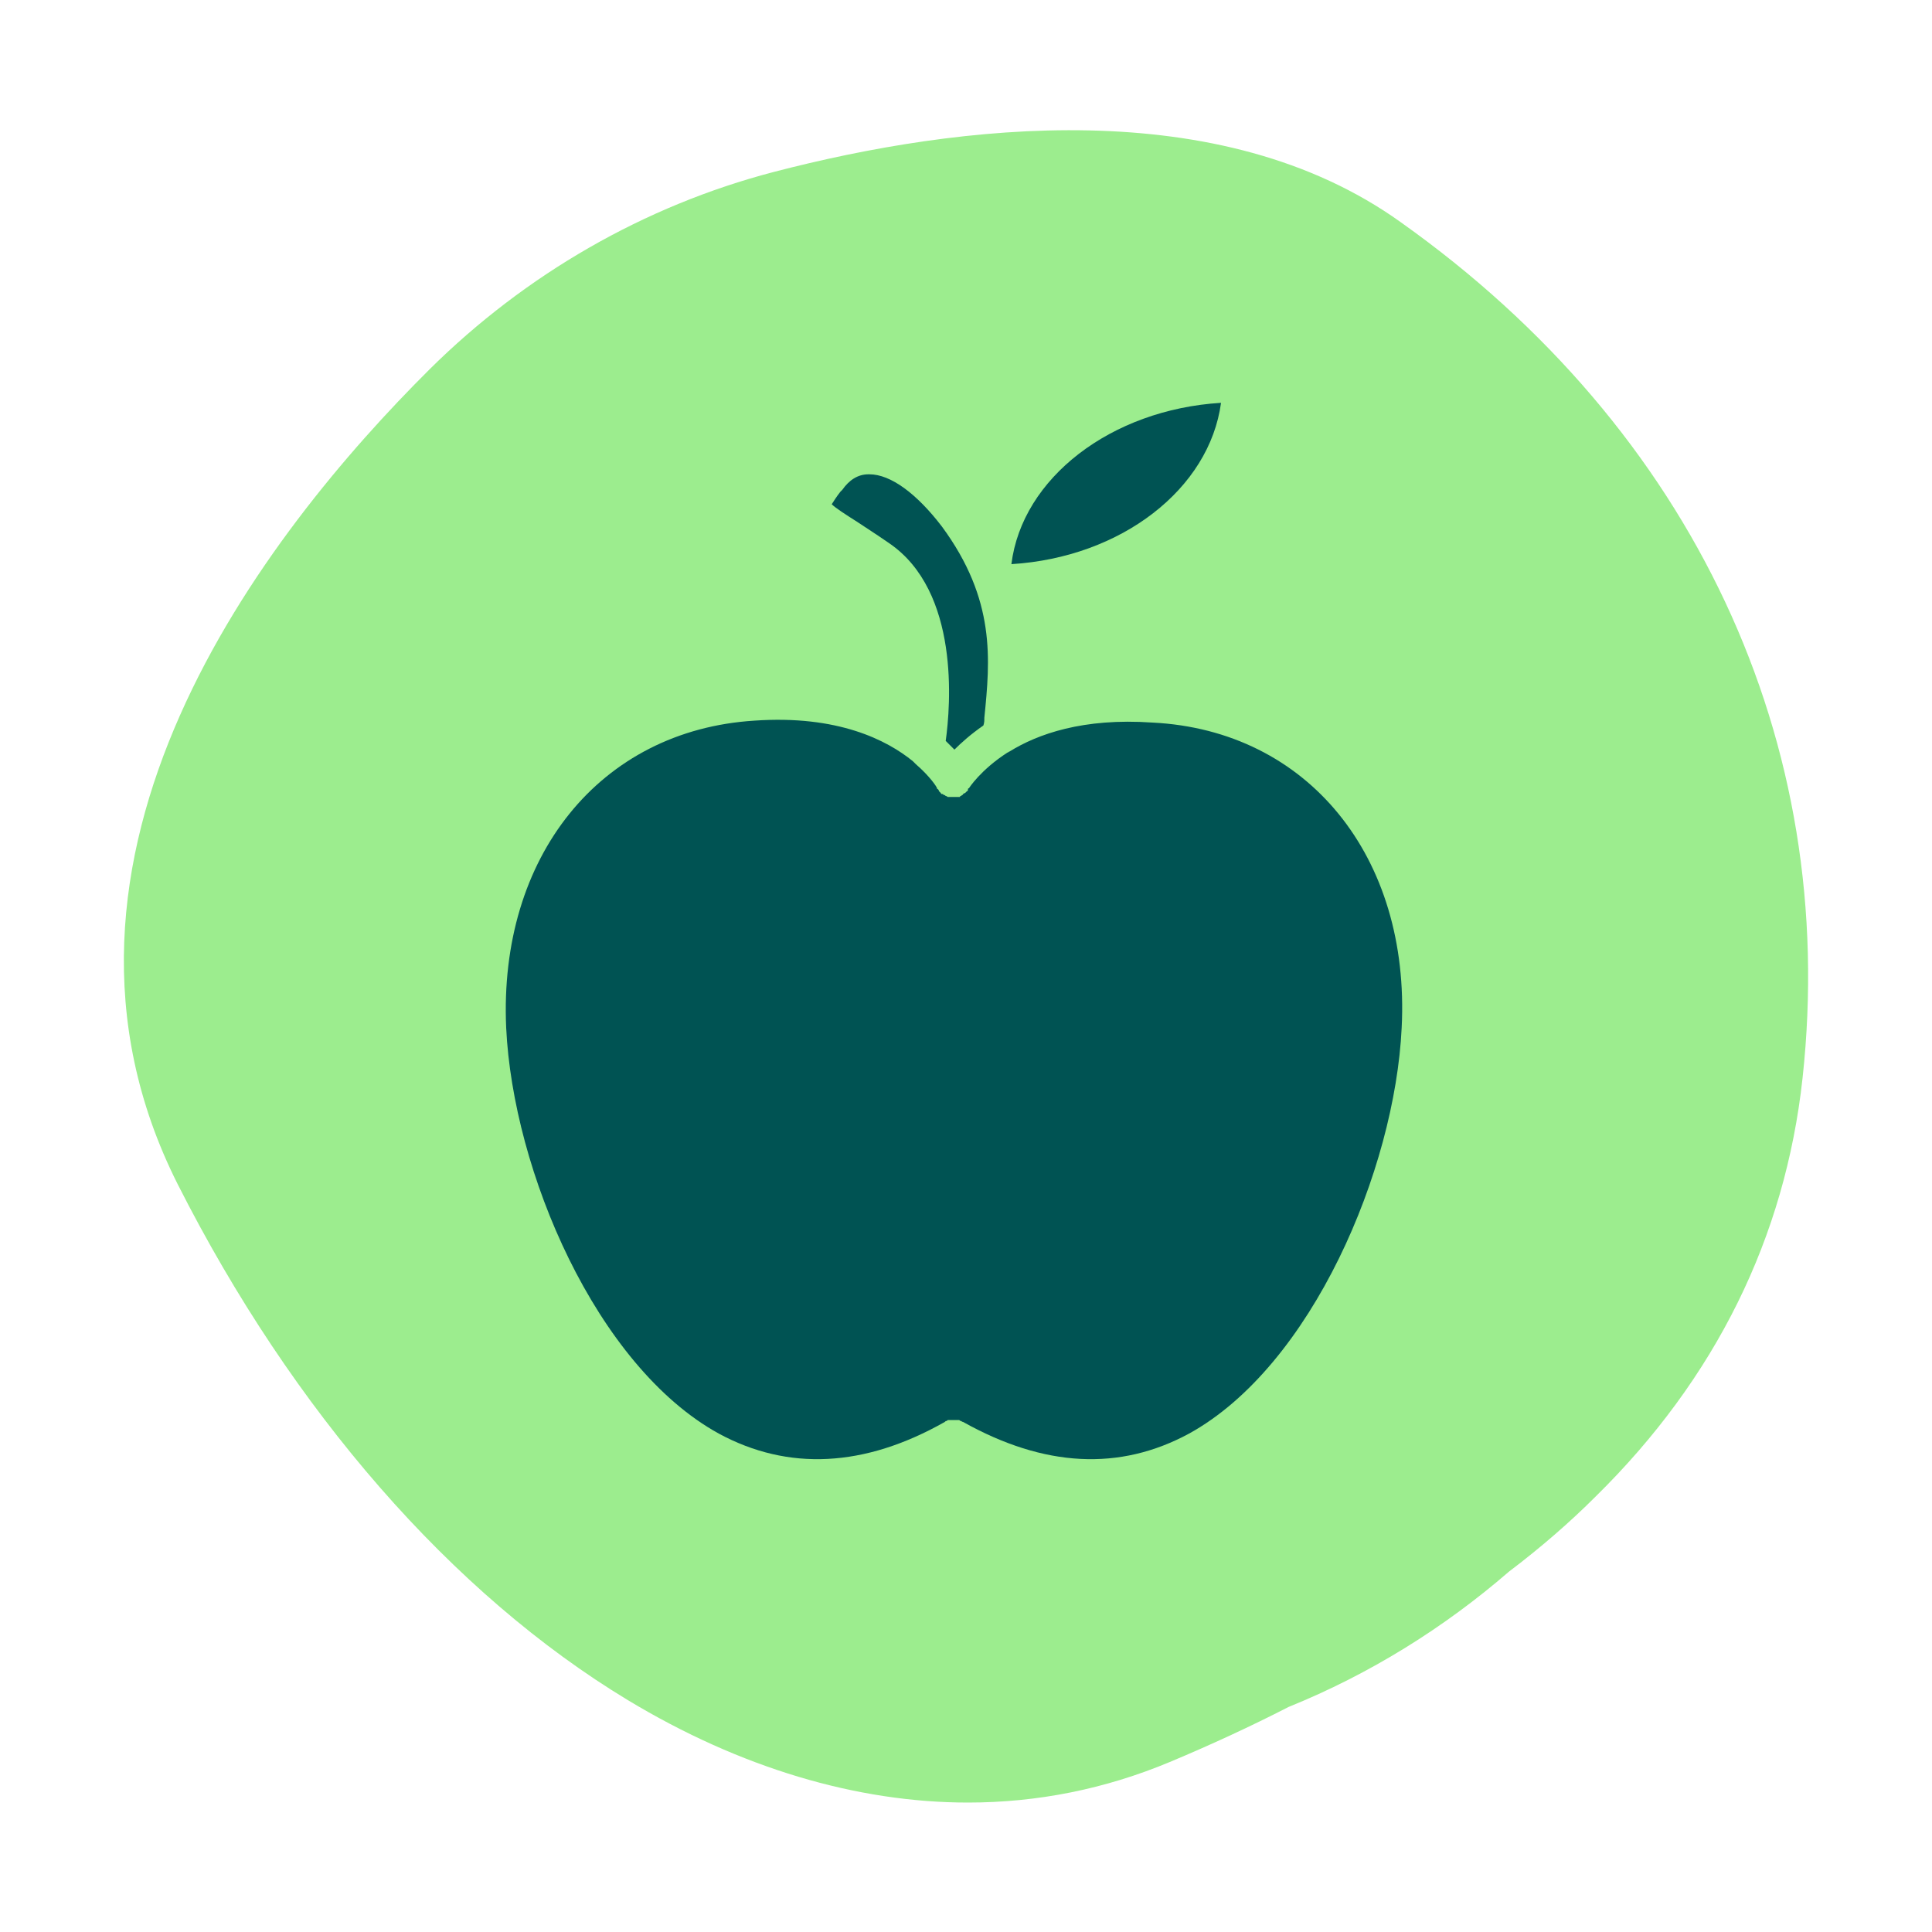
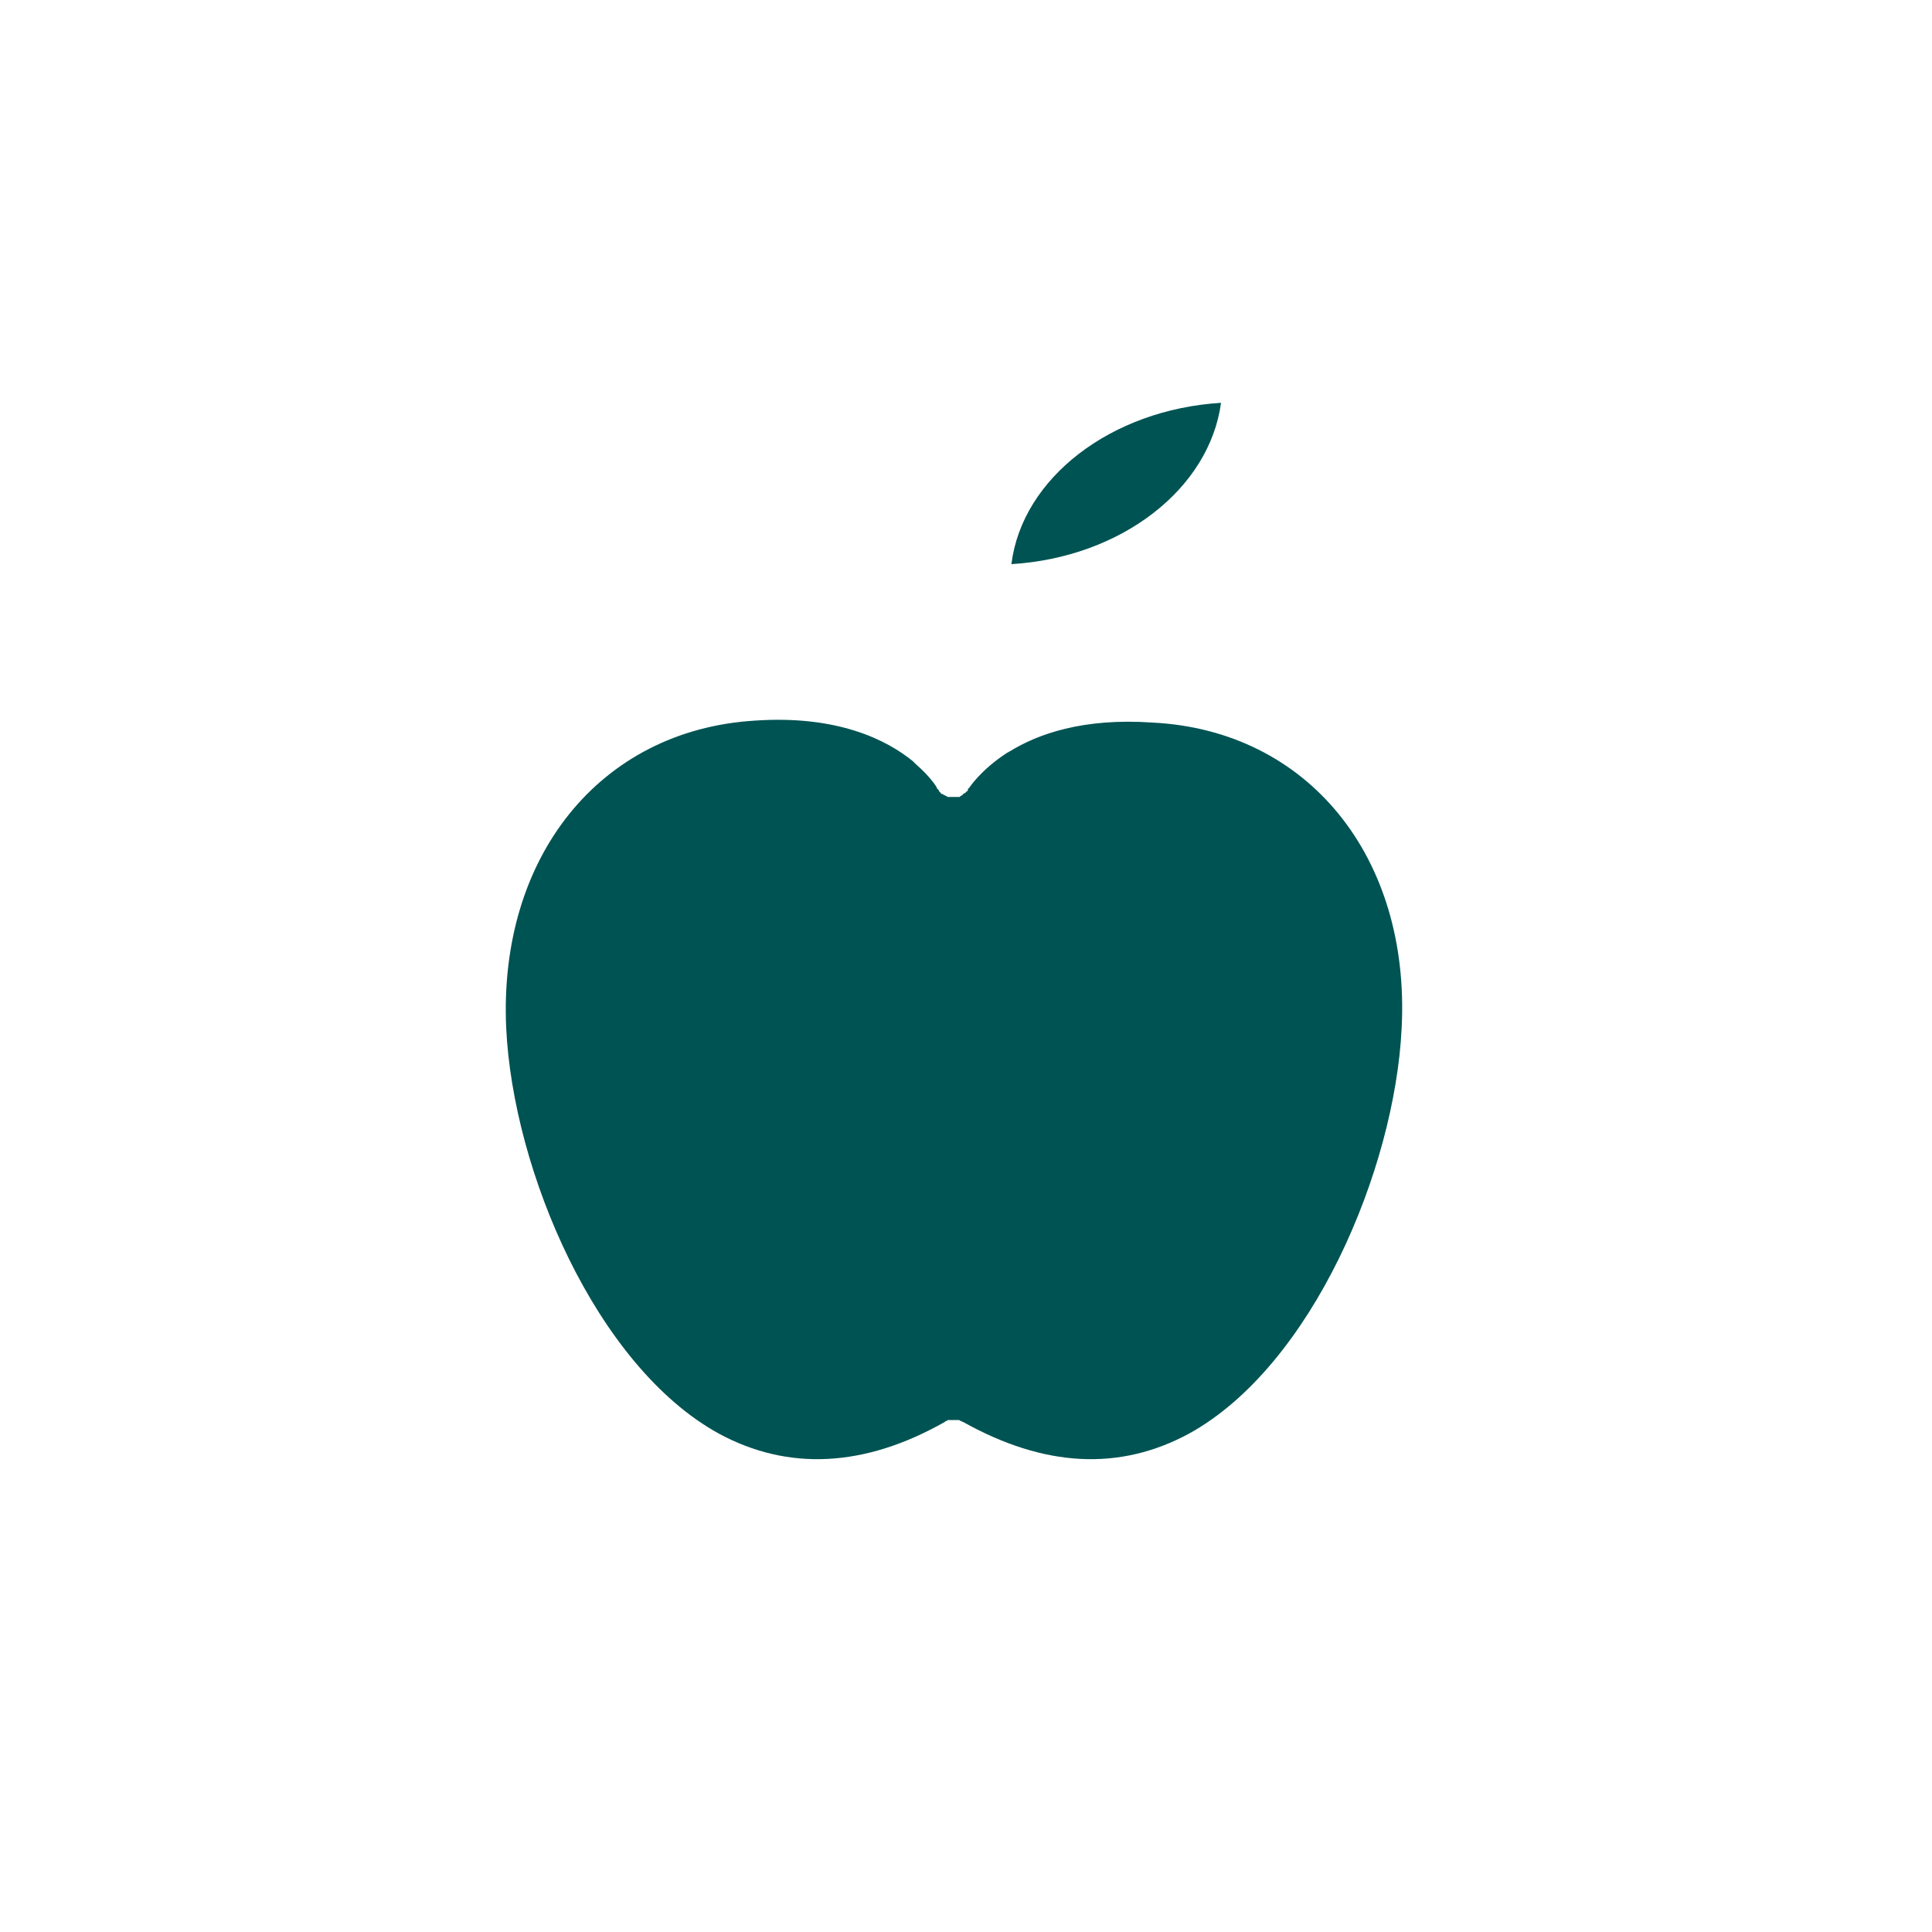
<svg xmlns="http://www.w3.org/2000/svg" version="1.1" id="Layer_1" x="0px" y="0px" viewBox="0 0 200 200" style="enable-background:new 0 0 200 200;" xml:space="preserve">
  <style type="text/css">
	.st0{fill:#005353;}
	.st1{fill:#FF7D3D;}
	.st2{fill:#FF7F3F;}
	.st3{fill:#FFDB5D;}
	.st4{fill:#85DE5E;}
	.st5{fill:#FF6169;}
	.st6{fill:#D57EE6;}
	.st7{fill:#D67EE7;}
	.st8{fill:#8DBDFC;}
	.st9{fill:#FEF2AA;}
	.st10{fill:#E4B3F1;}
	.st11{fill:#B4D8FC;}
	.st12{fill:#FFBCE9;}
	.st13{fill:#FEB591;}
	.st14{fill:#9CED8E;}
	.st15{fill-rule:evenodd;clip-rule:evenodd;fill:#005353;}
	.st16{fill:none;stroke:#005353;stroke-width:60;stroke-miterlimit:10;}
	.st17{fill-rule:evenodd;clip-rule:evenodd;fill:#FEB591;}
	.st18{clip-path:url(#SVGID_00000097458239779399763530000001723294835940254895_);}
	.st19{fill:#6D2380;}
	.st20{fill:#2C58A4;}
	.st21{fill:#78B82A;}
	.st22{fill:#EFE524;}
	.st23{fill:#F28917;}
	.st24{fill:#E22016;}
	.st25{fill:#945516;}
	.st26{fill:#7BCCE5;}
	.st27{fill:#F4AEC8;}
	.st28{fill:#FFFFFF;}
	.st29{fill:#FDD817;}
	.st30{fill:none;stroke:#66338B;stroke-width:19;stroke-miterlimit:10;}
	.st31{clip-path:url(#SVGID_00000004511858824835732440000003406476822735631801_);}
	.st32{fill:#00CCBD;}
	.st33{fill:none;stroke:#005353;stroke-width:16;stroke-linejoin:round;stroke-miterlimit:10;}
	.st34{fill:none;stroke:#005353;stroke-width:40;stroke-linejoin:round;stroke-miterlimit:10;}
	.st35{fill:#FF7D3D;stroke:#005353;stroke-miterlimit:10;}
	.st36{fill:none;stroke:#005353;stroke-width:70;stroke-linecap:round;stroke-linejoin:round;stroke-miterlimit:10;}
	.st37{fill:#F386D4;}
	.st38{fill-rule:evenodd;clip-rule:evenodd;fill:#9CED8E;}
</style>
  <g>
    <g>
-       <path class="st14" d="M145,23c-18.7-13.4-45.7-10.2-64.9-5.2c-13.4,3.5-25.7,10.6-35.6,20.4c-17.1,17-43.2,50.5-26.1,84.4    C30.3,146.1,46.8,165,65,176c11.6,7,23.7,10.6,35.2,10.6c7.2,0,14.2-1.4,20.9-4.2l0,0c4.3-1.8,8.4-3.7,12.3-5.7    c8.4-3.4,16.1-8.2,22.8-14c3.3-2.5,6.3-5.1,9-7.8c12.4-12.2,19.6-26.8,21.4-43.3C190.4,76.8,175.3,44.5,145,23z" />
-     </g>
+       </g>
    <g>
      <path class="st0" d="M145.1,106.4c-0.7,14.7-9.3,35-22,42c-7.2,3.9-15,3.5-23.4-1.2c0,0,0,0,0,0c0,0-0.1,0-0.2-0.1    c-0.1,0-0.1,0-0.2-0.1c0,0-0.1,0-0.2,0c-0.1,0-0.1,0-0.2,0h-0.3c-0.1,0-0.1,0-0.2,0c0,0-0.1,0-0.2,0c-0.1,0-0.1,0-0.2,0.1    c-0.1,0-0.1,0-0.2,0.1c0,0,0,0,0,0c-8.3,4.7-16.2,5.1-23.4,1.2c-12.7-7-21.3-27.2-22-42c-0.8-17.7,9.7-30.8,25.7-31.8    c8.6-0.6,13.7,2,16.4,4.2c0.1,0.1,0.2,0.2,0.3,0.3c1.5,1.3,2.2,2.4,2.2,2.5c0,0,0,0.1,0.1,0.1c0,0,0.1,0.1,0.1,0.2    c0,0,0.1,0.1,0.1,0.1c0,0,0.1,0.1,0.1,0.1c0,0.1,0.1,0.1,0.2,0.1c0,0,0,0,0.1,0.1c0,0,0,0,0,0c0.1,0,0.1,0,0.2,0.1    c0,0,0.1,0,0.2,0.1c0,0,0.1,0,0.2,0c0.1,0,0.1,0,0.2,0h0.4c0,0,0.1,0,0.2,0c0.1,0,0.1,0,0.2,0c0.1,0,0.1,0,0.1-0.1    c0.1,0,0.1,0,0.2-0.1c0,0,0,0,0,0c0,0,0.1,0,0.1-0.1c0,0,0.1-0.1,0.2-0.1c0,0,0.1-0.1,0.1-0.1l0.1-0.1c0.1,0,0.1-0.1,0.1-0.2    c0,0,0-0.1,0.1-0.1c0,0,1.2-1.9,4-3.7c0.1,0,0.1-0.1,0.2-0.1c2.9-1.8,7.6-3.5,14.8-3C135.4,75.6,146,88.7,145.1,106.4z" />
-       <path class="st0" d="M101.9,74.3c0,0.3,0,0.5-0.1,0.8c-1.3,0.9-2.3,1.8-3,2.5c-0.3-0.3-0.6-0.6-0.9-0.9c0.5-3.6,1.5-15.5-5.9-20.5    c-1.3-0.9-2.4-1.6-3.3-2.2c-1.1-0.7-2.2-1.4-2.6-1.8c0.2-0.3,0.5-0.8,0.9-1.3l0.2-0.2c0.7-1,1.6-1.6,2.7-1.6h0.1    c2.2,0,4.9,2,7.5,5.4C103.1,62.1,102.5,68.3,101.9,74.3z" />
      <path class="st0" d="M126.4,41.7c-1.2,8.9-10.3,16-21.7,16.7C105.8,49.5,115,42.4,126.4,41.7z" />
    </g>
  </g>
</svg>